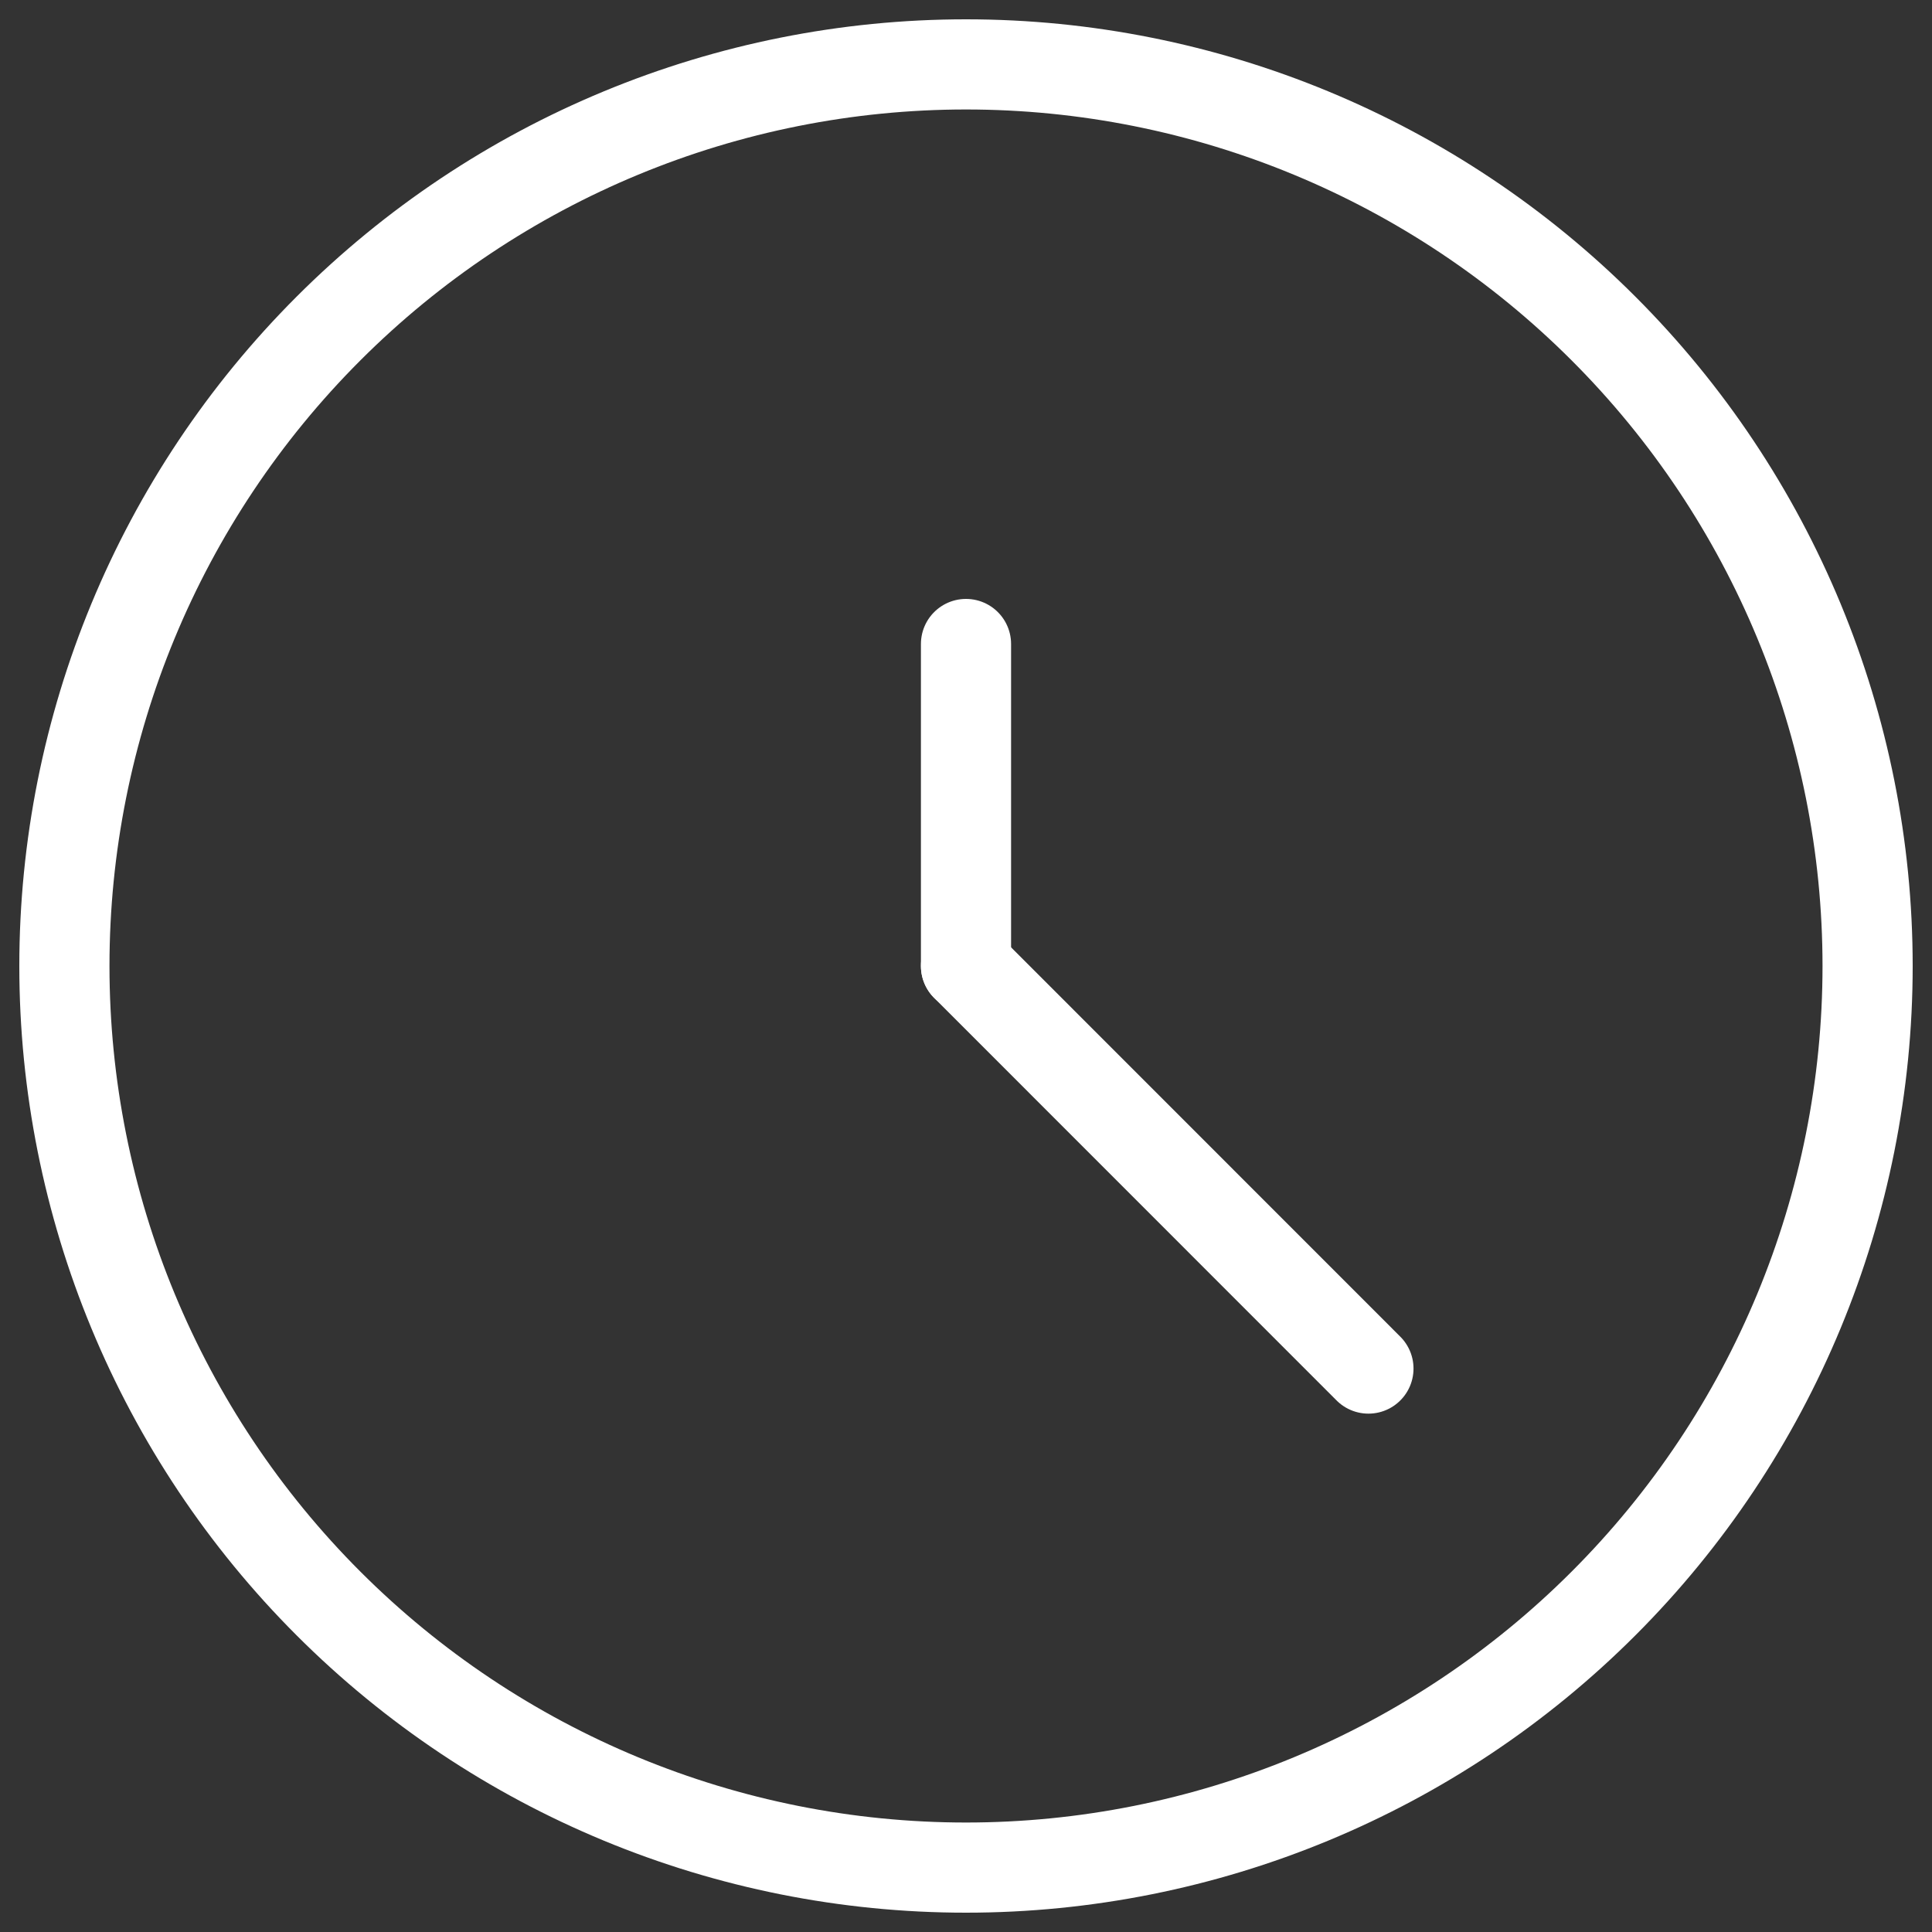
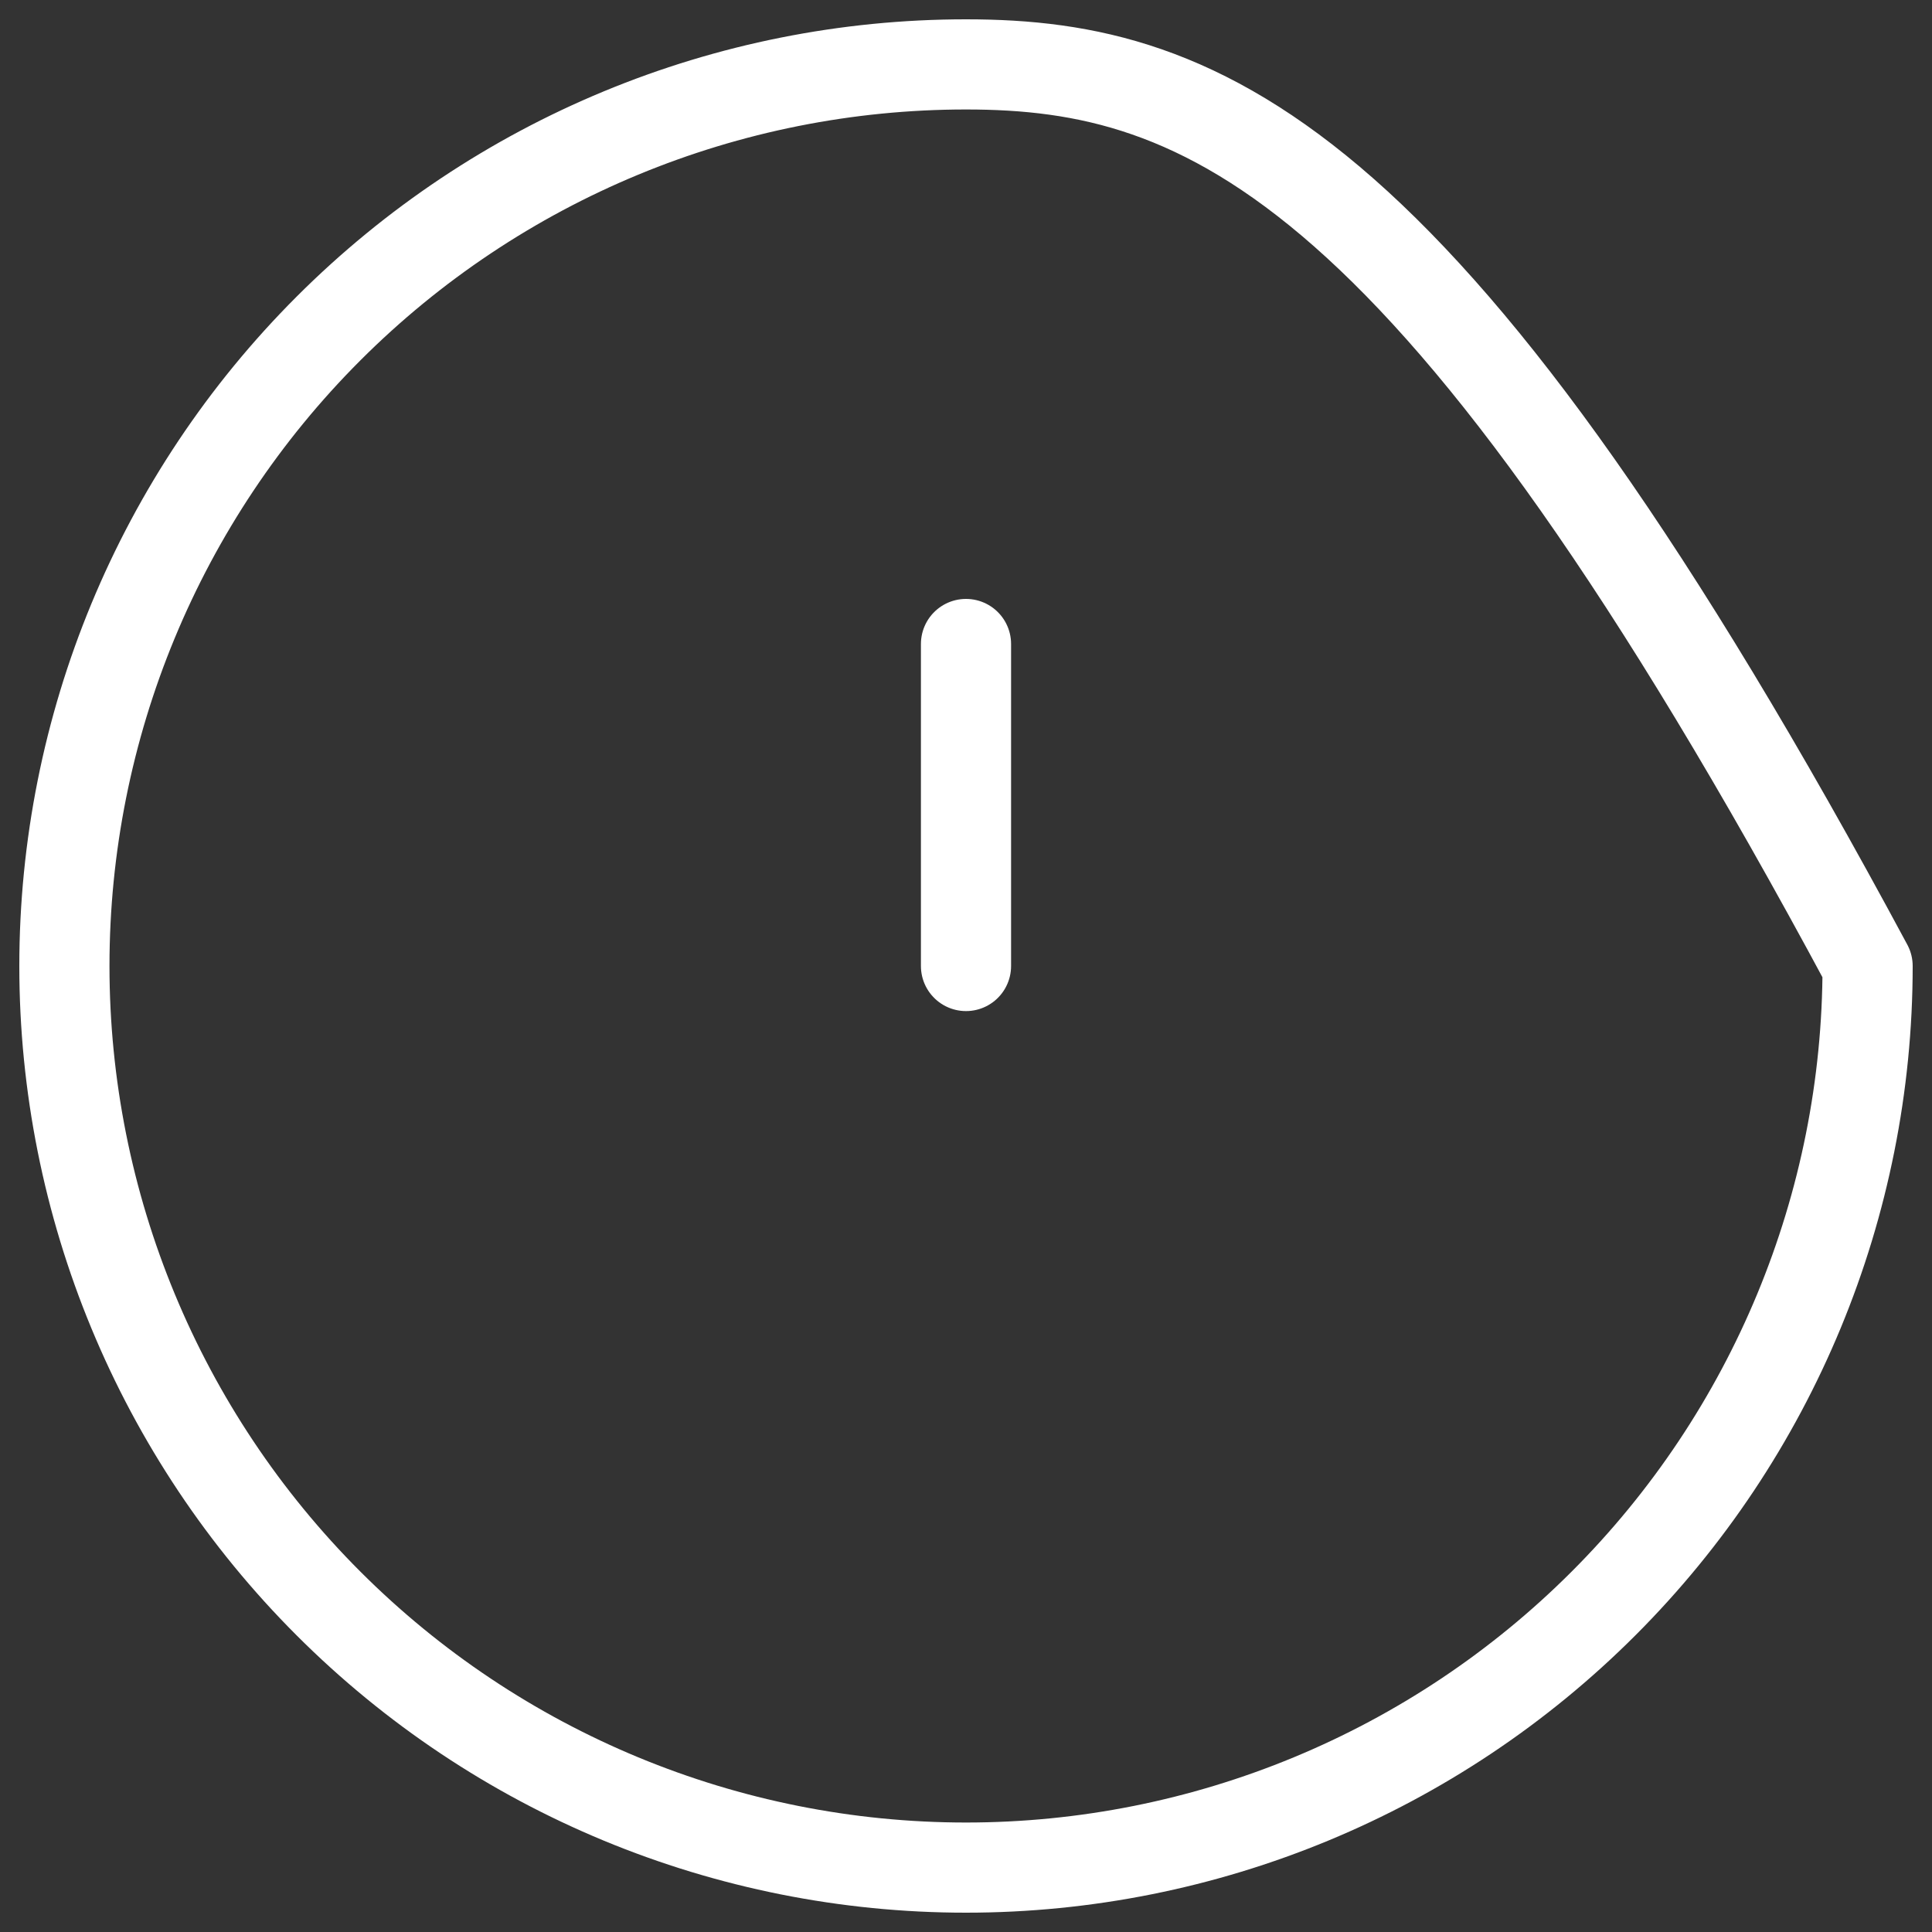
<svg xmlns="http://www.w3.org/2000/svg" width="30" height="30" viewBox="0 0 30 30" fill="none">
  <rect x="0" y="0" width="30" height="30" fill="#333333" stroke="none" />
-   <path d="M1 15C1 18.713 2.475 22.274 5.101 24.899C7.726 27.525 11.287 29 15 29C18.713 29 22.274 27.525 24.899 24.899C27.525 22.274 29 18.713 29 15C29 11.287 27.525 7.726 24.899 5.101C22.274 2.475 18.713 1 15 1C11.287 1 7.726 2.475 5.101 5.101C2.475 7.726 1 11.287 1 15V15Z" stroke="white" stroke-width="1.4" stroke-linecap="round" stroke-linejoin="round" />
+   <path d="M1 15C1 18.713 2.475 22.274 5.101 24.899C7.726 27.525 11.287 29 15 29C18.713 29 22.274 27.525 24.899 24.899C27.525 22.274 29 18.713 29 15C22.274 2.475 18.713 1 15 1C11.287 1 7.726 2.475 5.101 5.101C2.475 7.726 1 11.287 1 15V15Z" stroke="white" stroke-width="1.4" stroke-linecap="round" stroke-linejoin="round" />
  <path d="M15 15V10" stroke="white" stroke-width="1.4" stroke-linecap="round" stroke-linejoin="round" />
-   <path d="M15 15L21.249 21.251" stroke="white" stroke-width="1.4" stroke-linecap="round" stroke-linejoin="round" />
</svg>